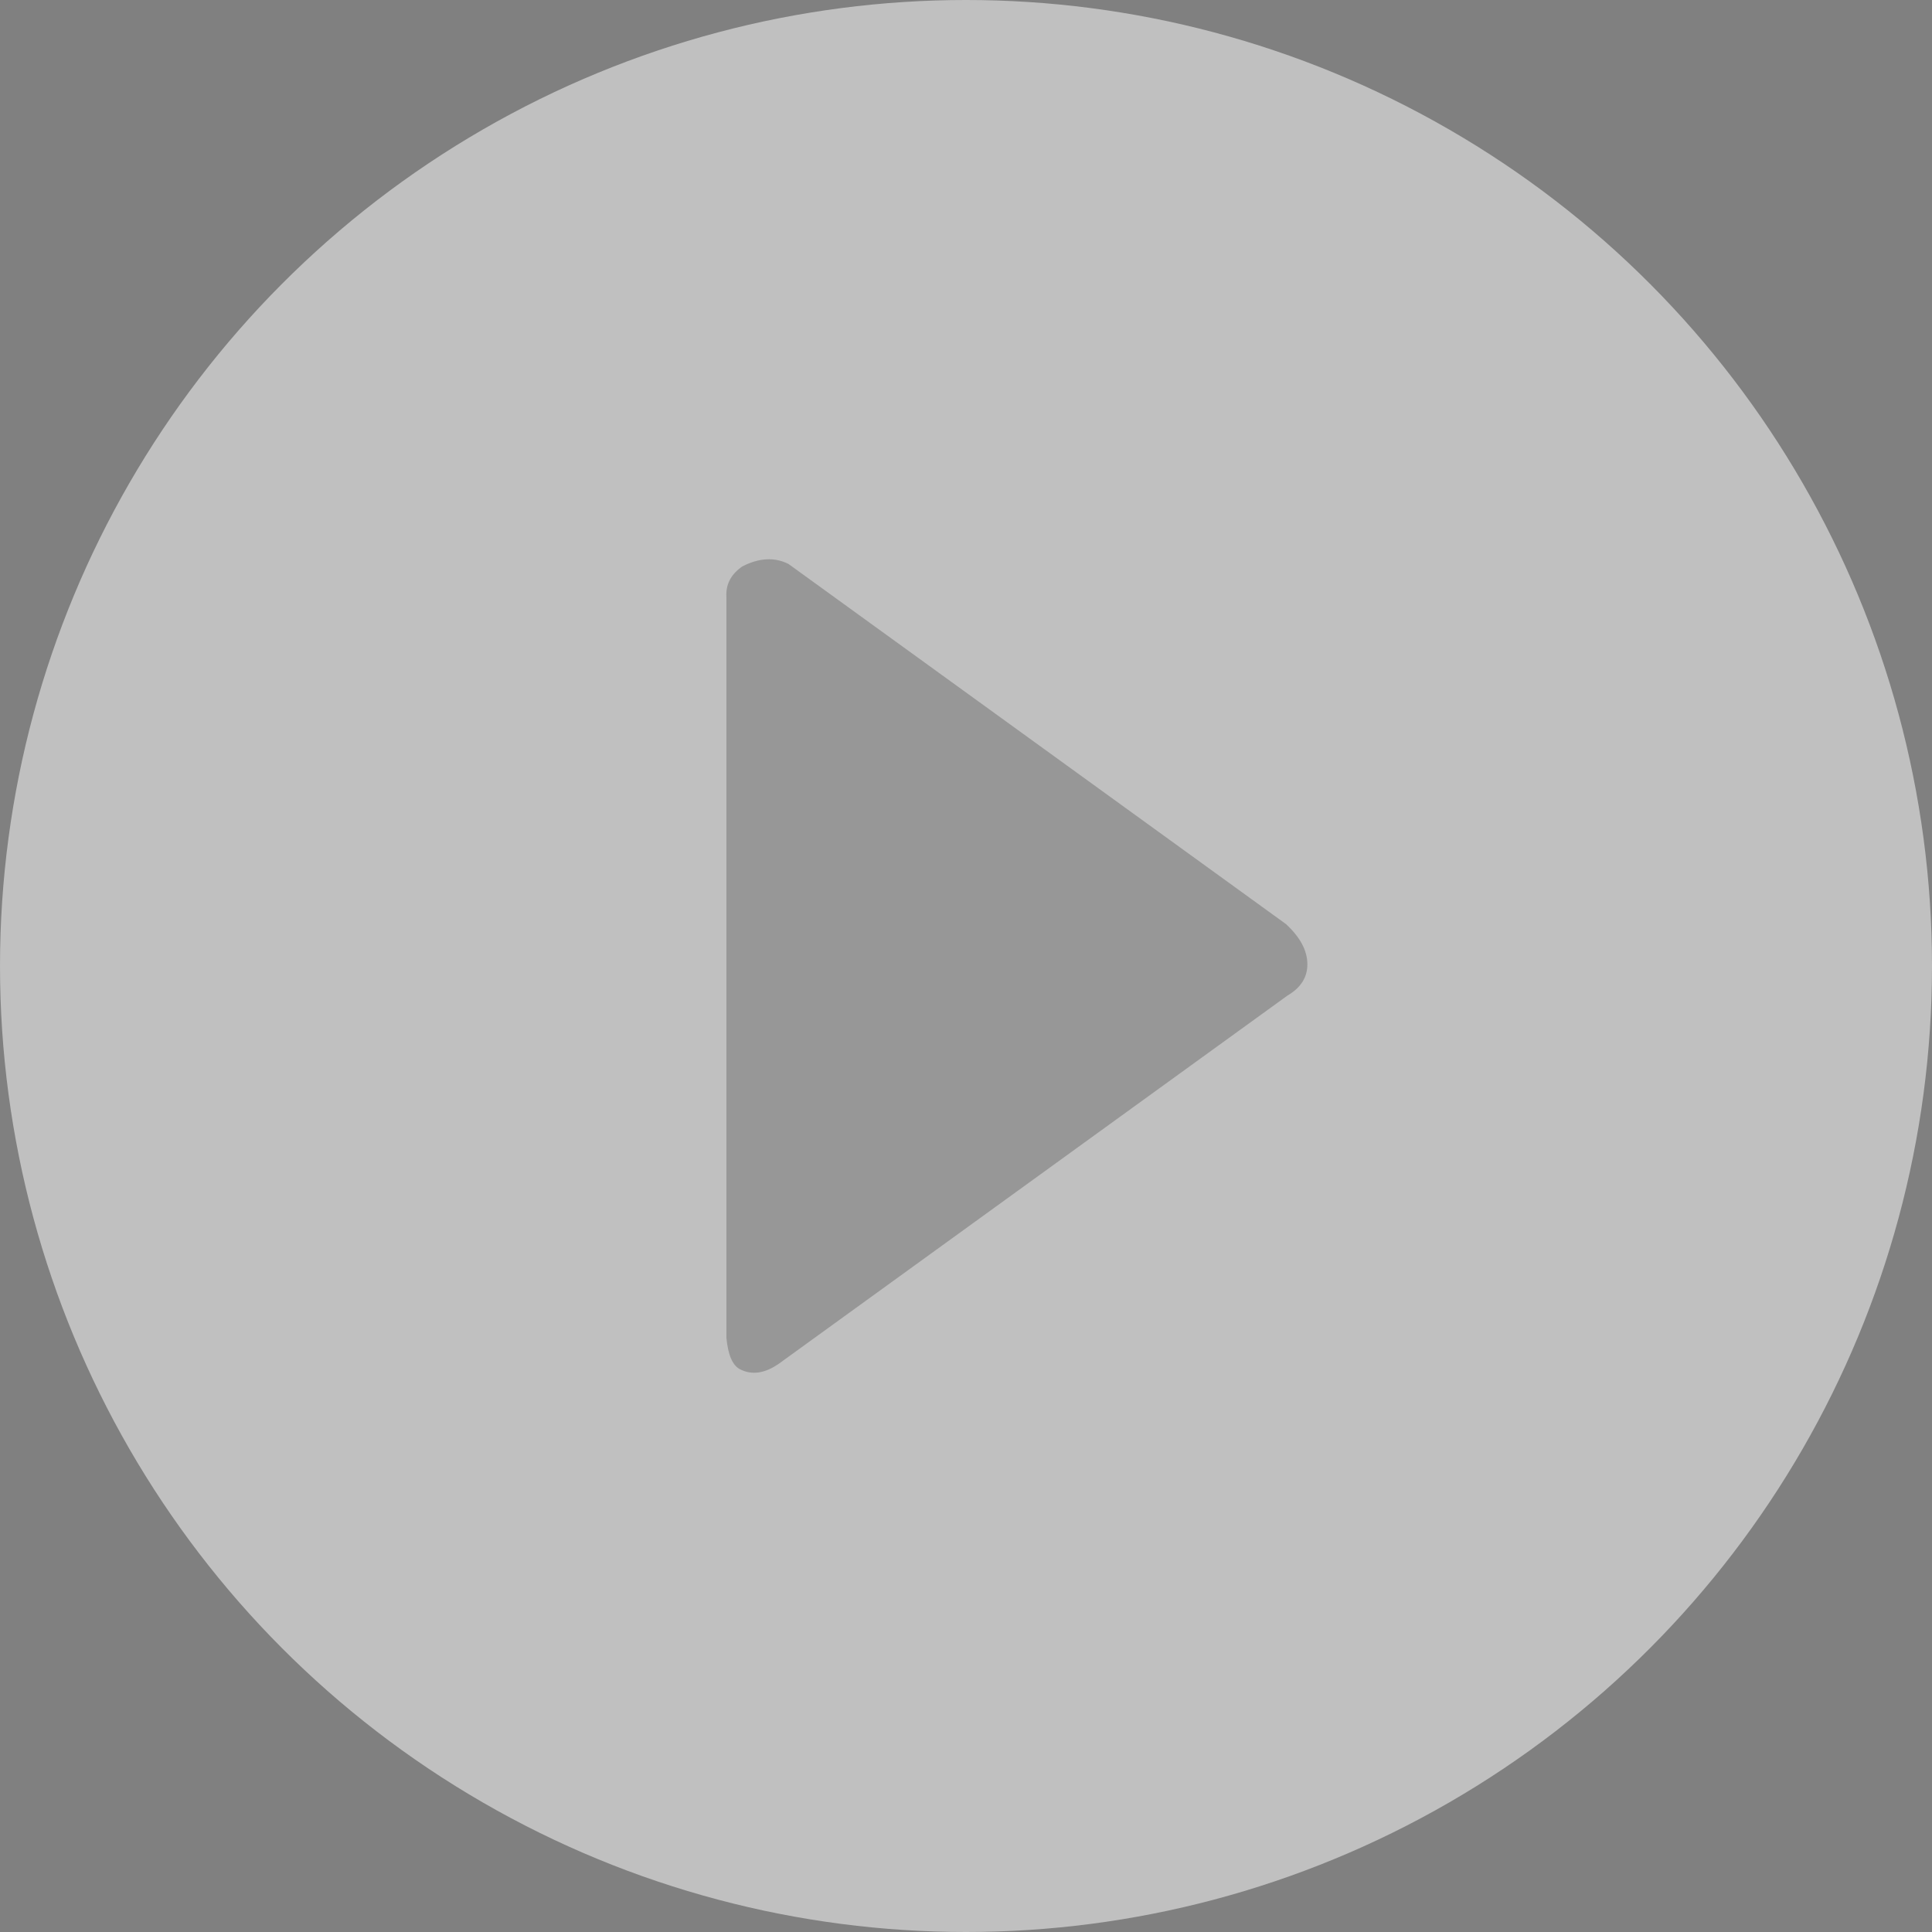
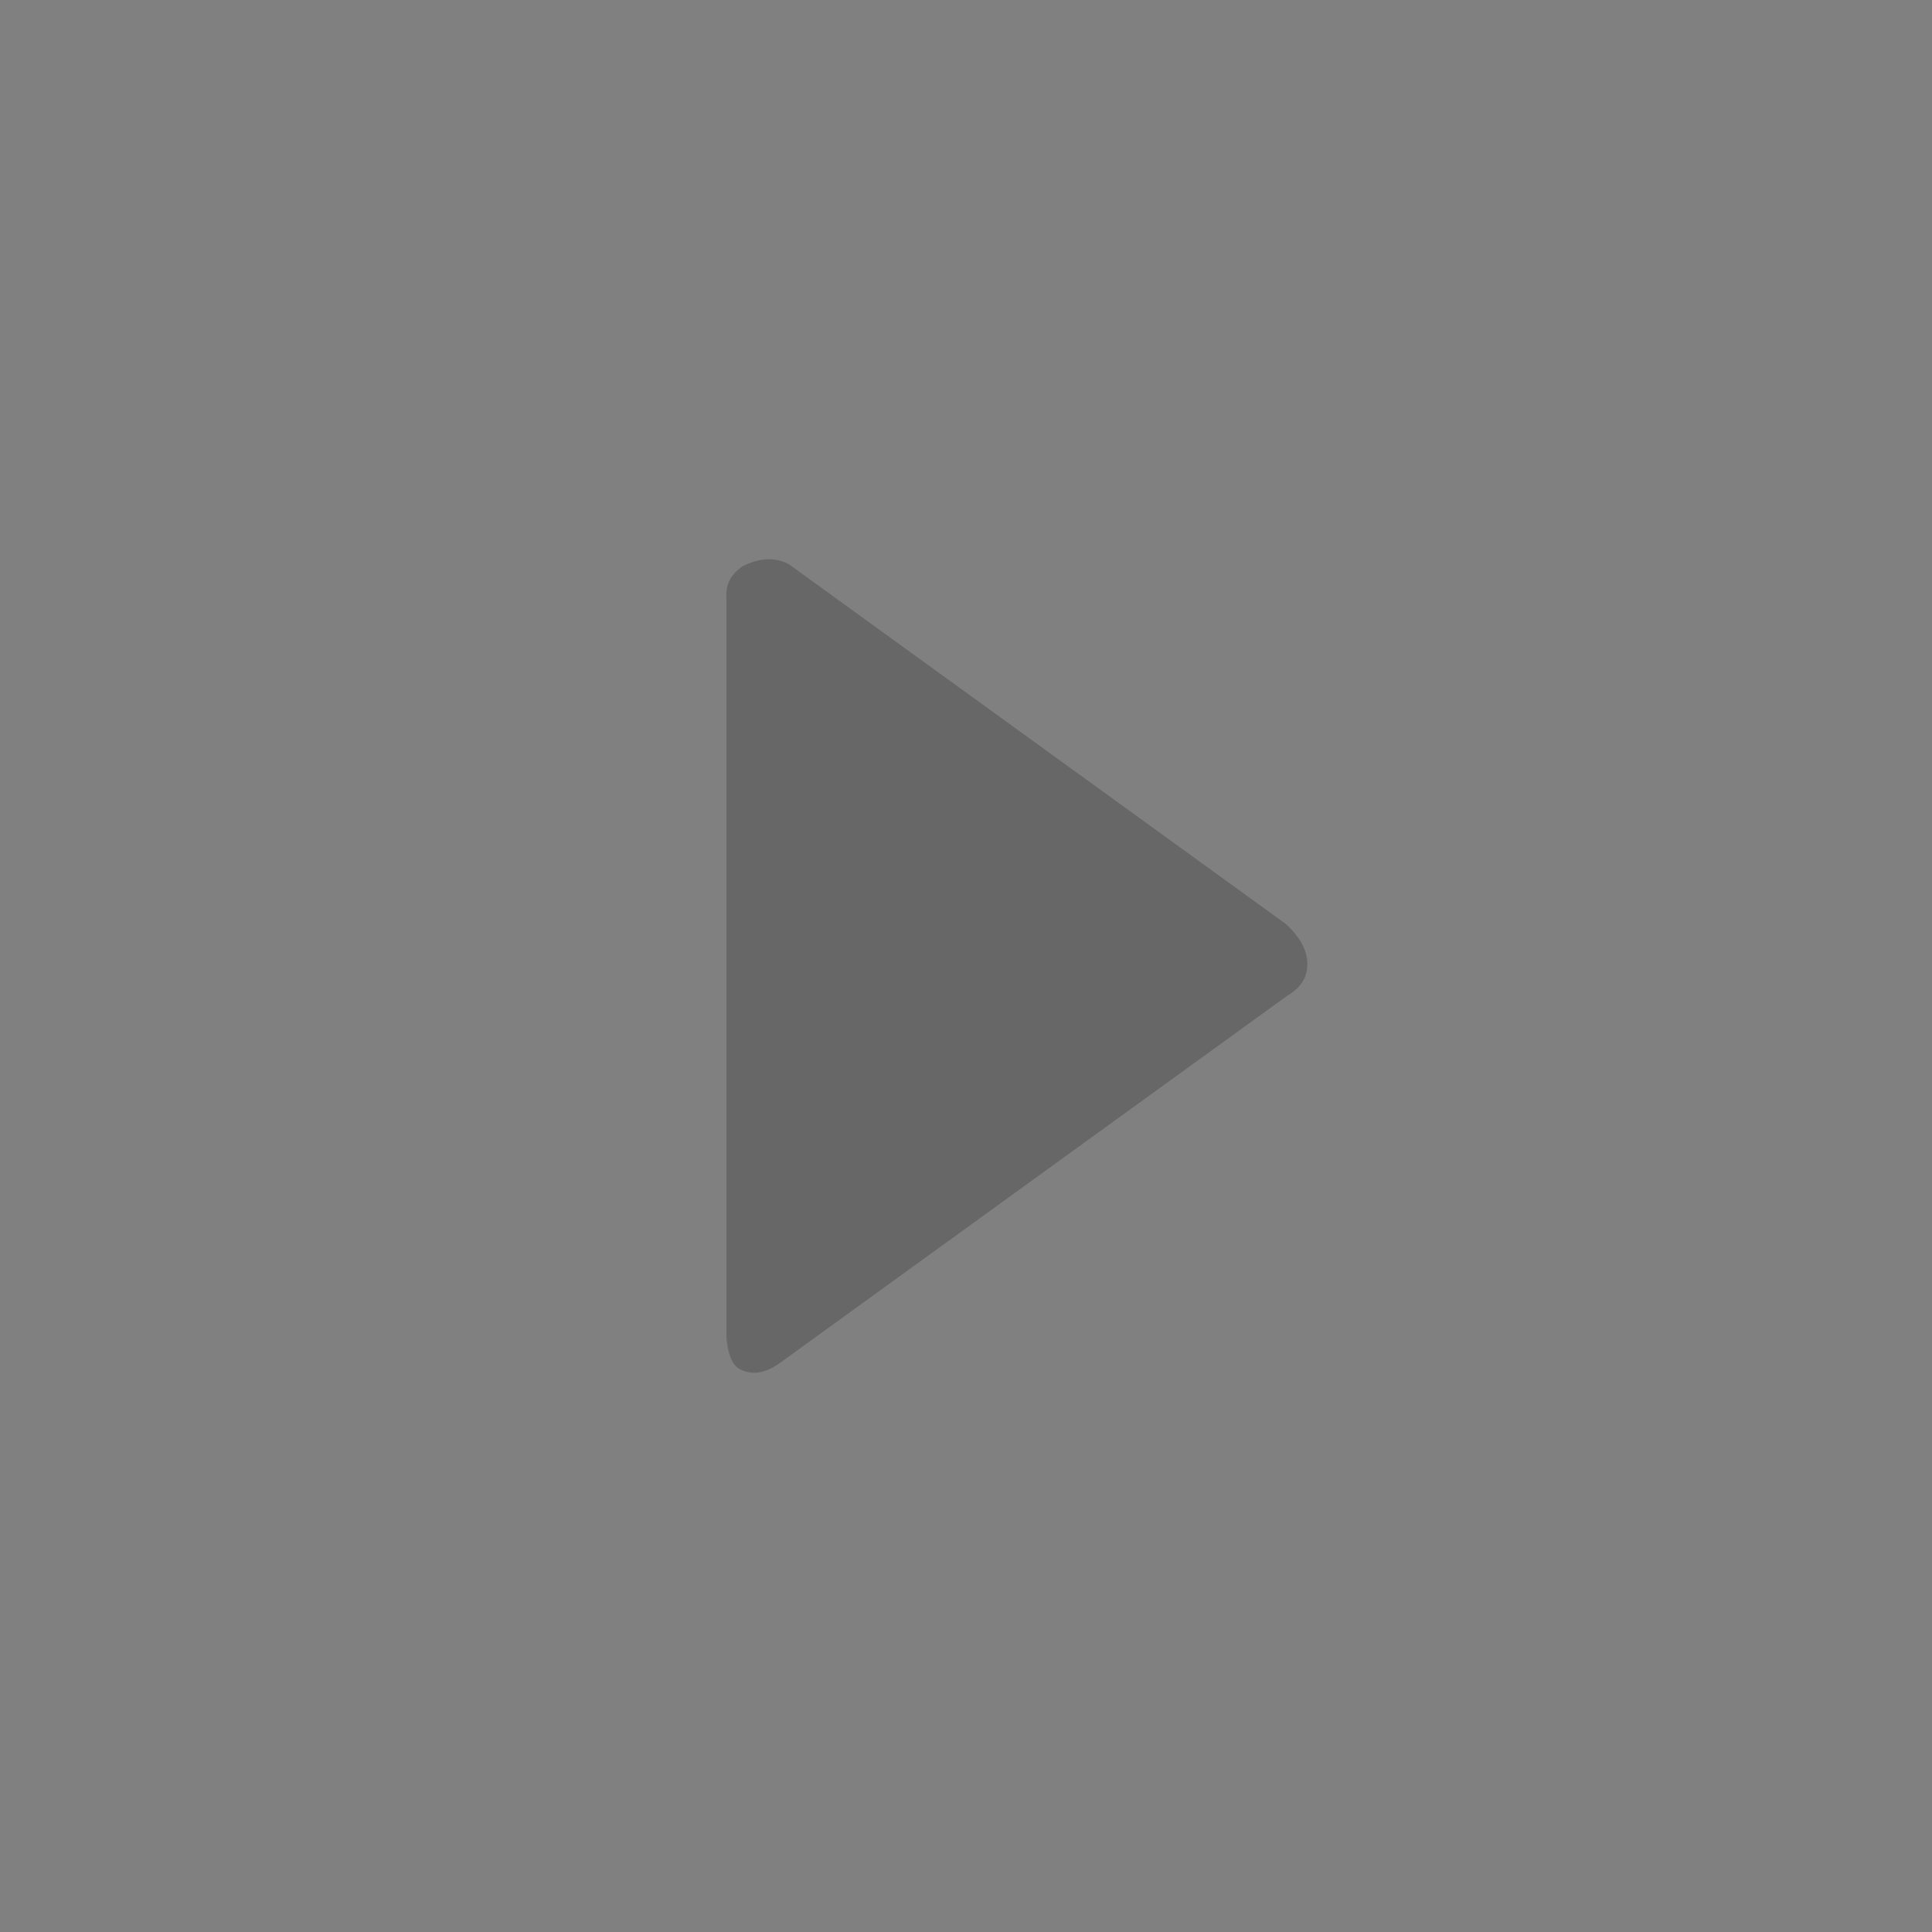
<svg xmlns="http://www.w3.org/2000/svg" width="19px" height="19px" viewBox="0 0 19 19" version="1.1">
  <rect x="0" y="0" width="19" height="19" fill="#808080" stroke="none" />
  <title>ic_play</title>
  <desc>Created with Sketch.</desc>
  <g id="디자인교정" stroke="none" stroke-width="1" fill="none" fill-rule="evenodd">
    <g id="비디오아이콘-조절" transform="translate(-186, -219)">
      <g id="play-copy-2" transform="translate(186, 219)">
        <g id="ic_Prod_Play">
-           <circle id="Oval" fill="#FFFFFF" opacity="0.5" cx="9.5" cy="9.5" r="9.5" />
          <path d="M9.977,6.643 C10.108,6.64 10.213,6.706 10.291,6.839 L13.908,11.836 C14.006,11.975 14.026,12.103 13.967,12.22 C13.931,12.294 13.828,12.34 13.658,12.356 L6.376,12.356 C6.25,12.365 6.148,12.313 6.07,12.199 C5.985,12.033 5.978,11.882 6.046,11.746 L9.588,6.853 C9.716,6.715 9.845,6.645 9.977,6.643 Z" id="play-copy" fill-opacity="0.25" fill="#1F1F1F" transform="translate(10, 9.5) rotate(90) translate(-10, -9.5) " />
        </g>
      </g>
    </g>
  </g>
</svg>